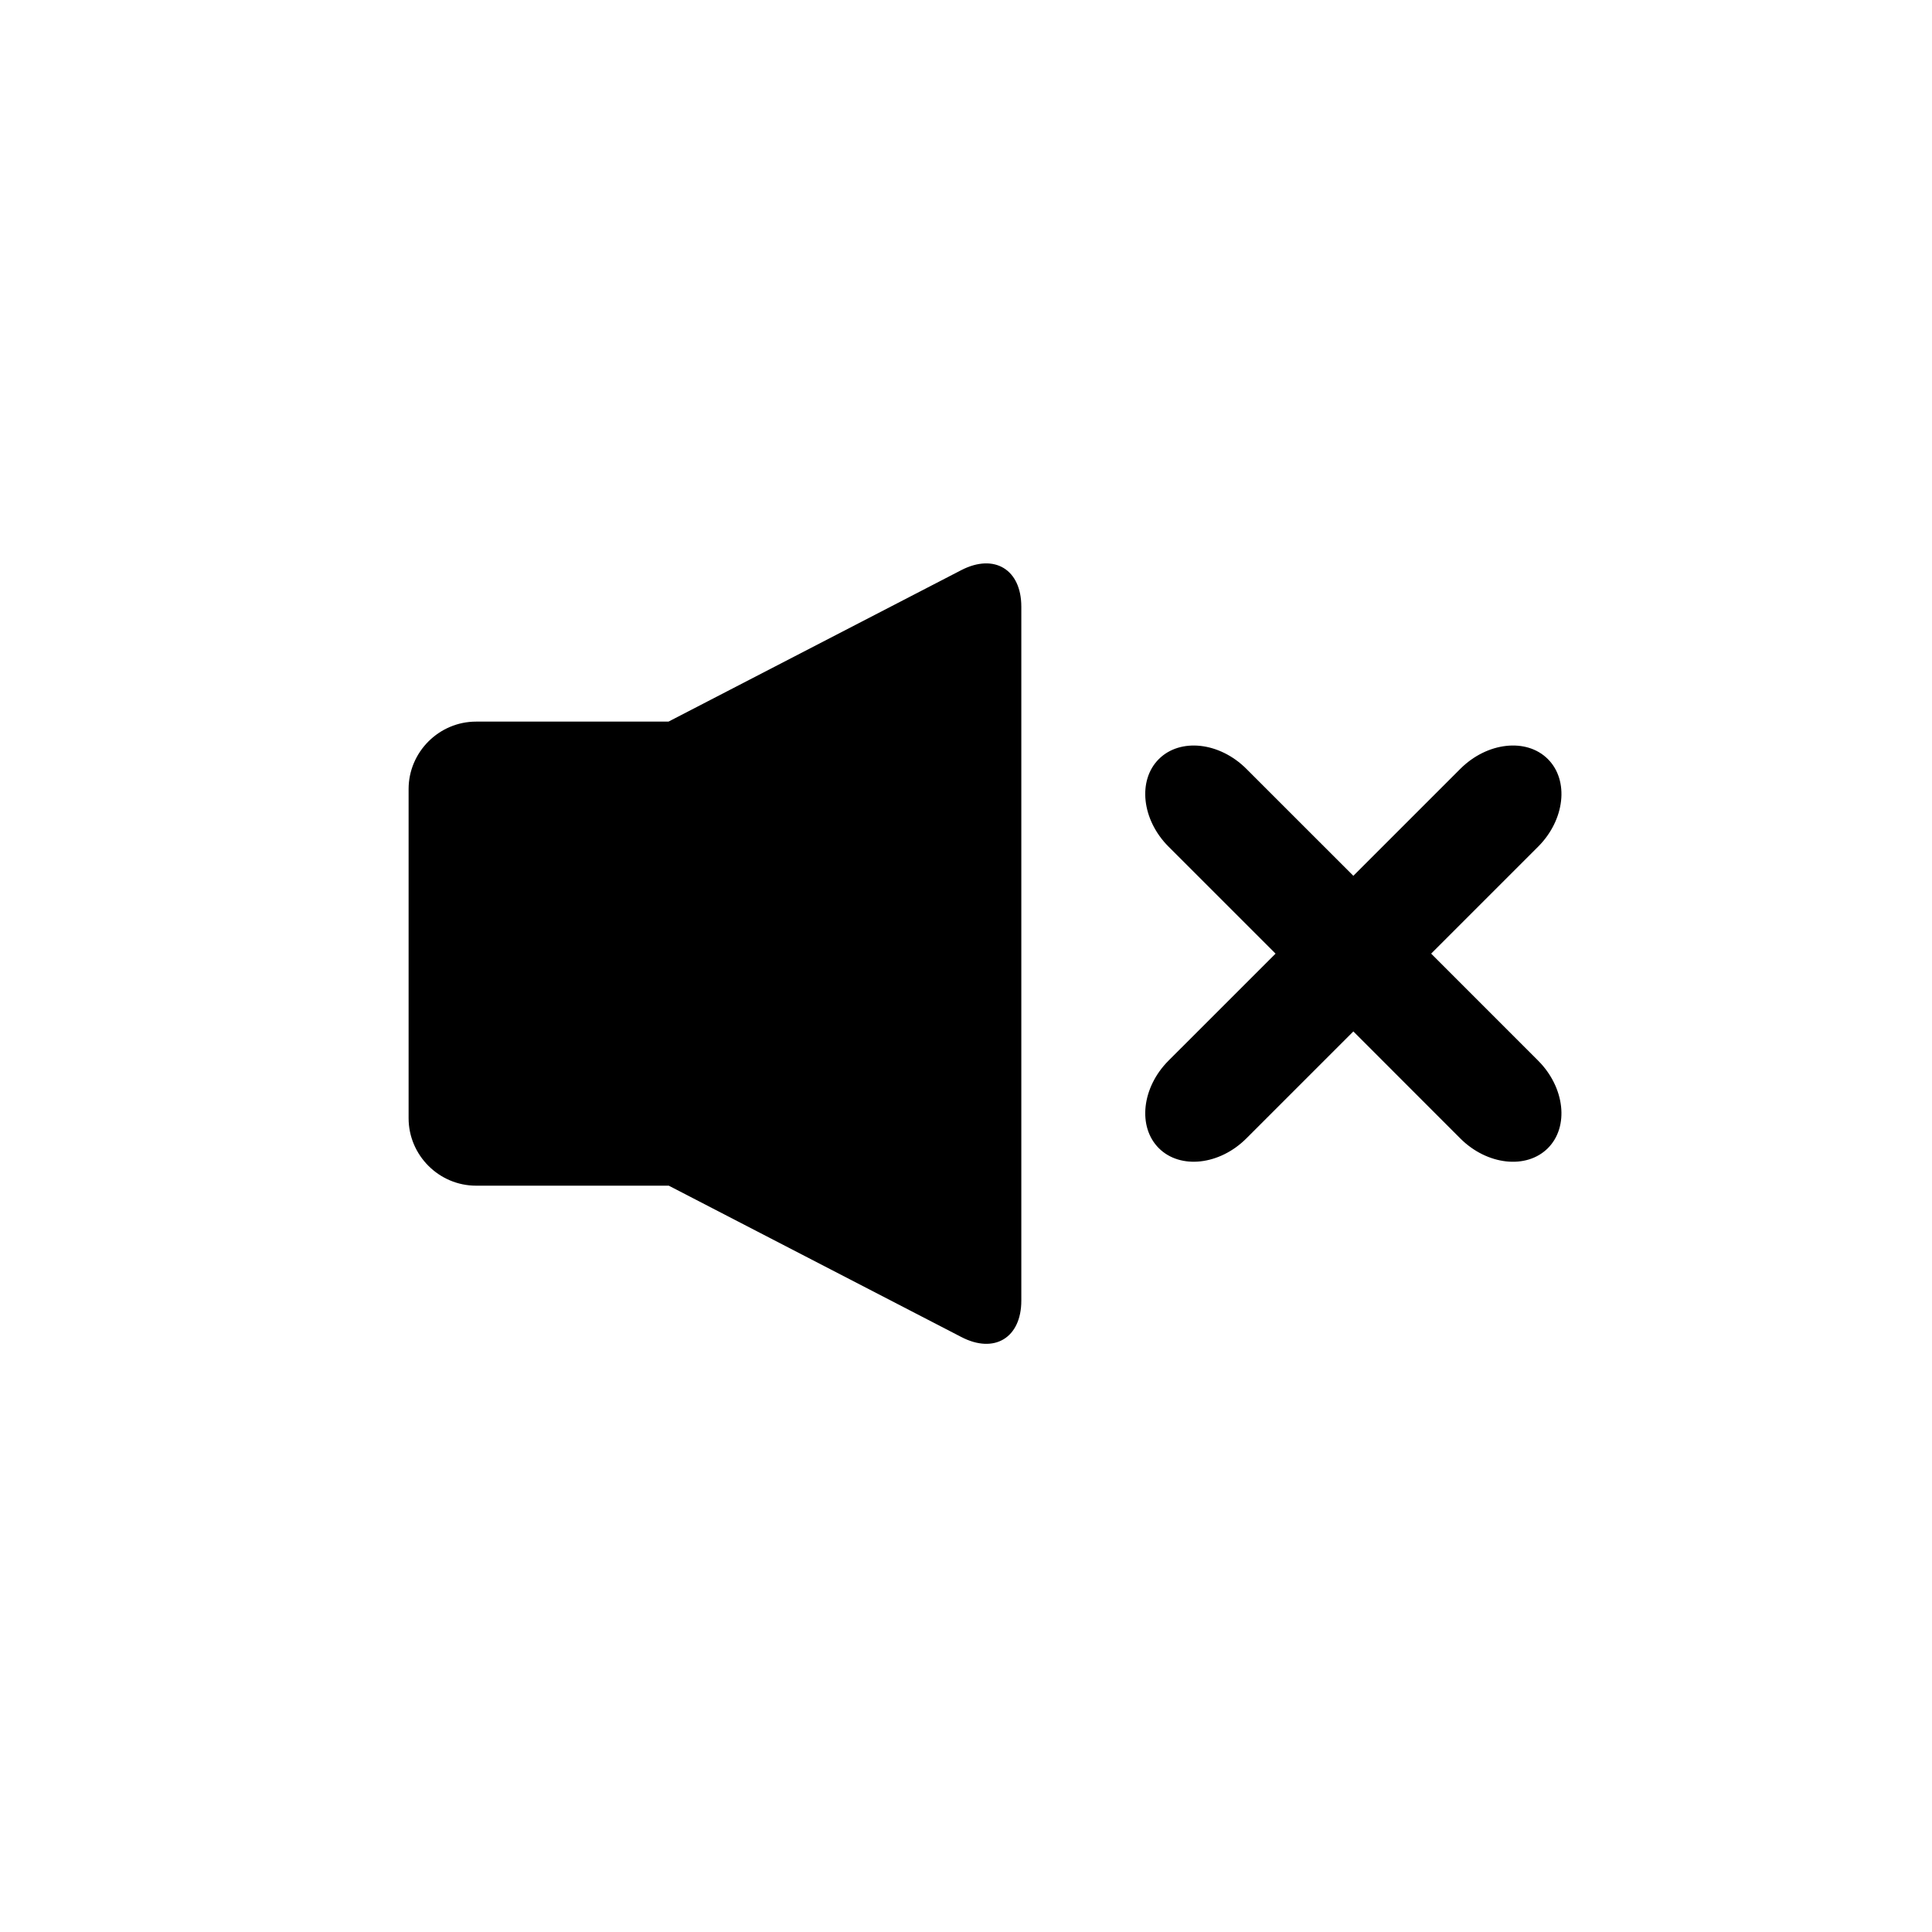
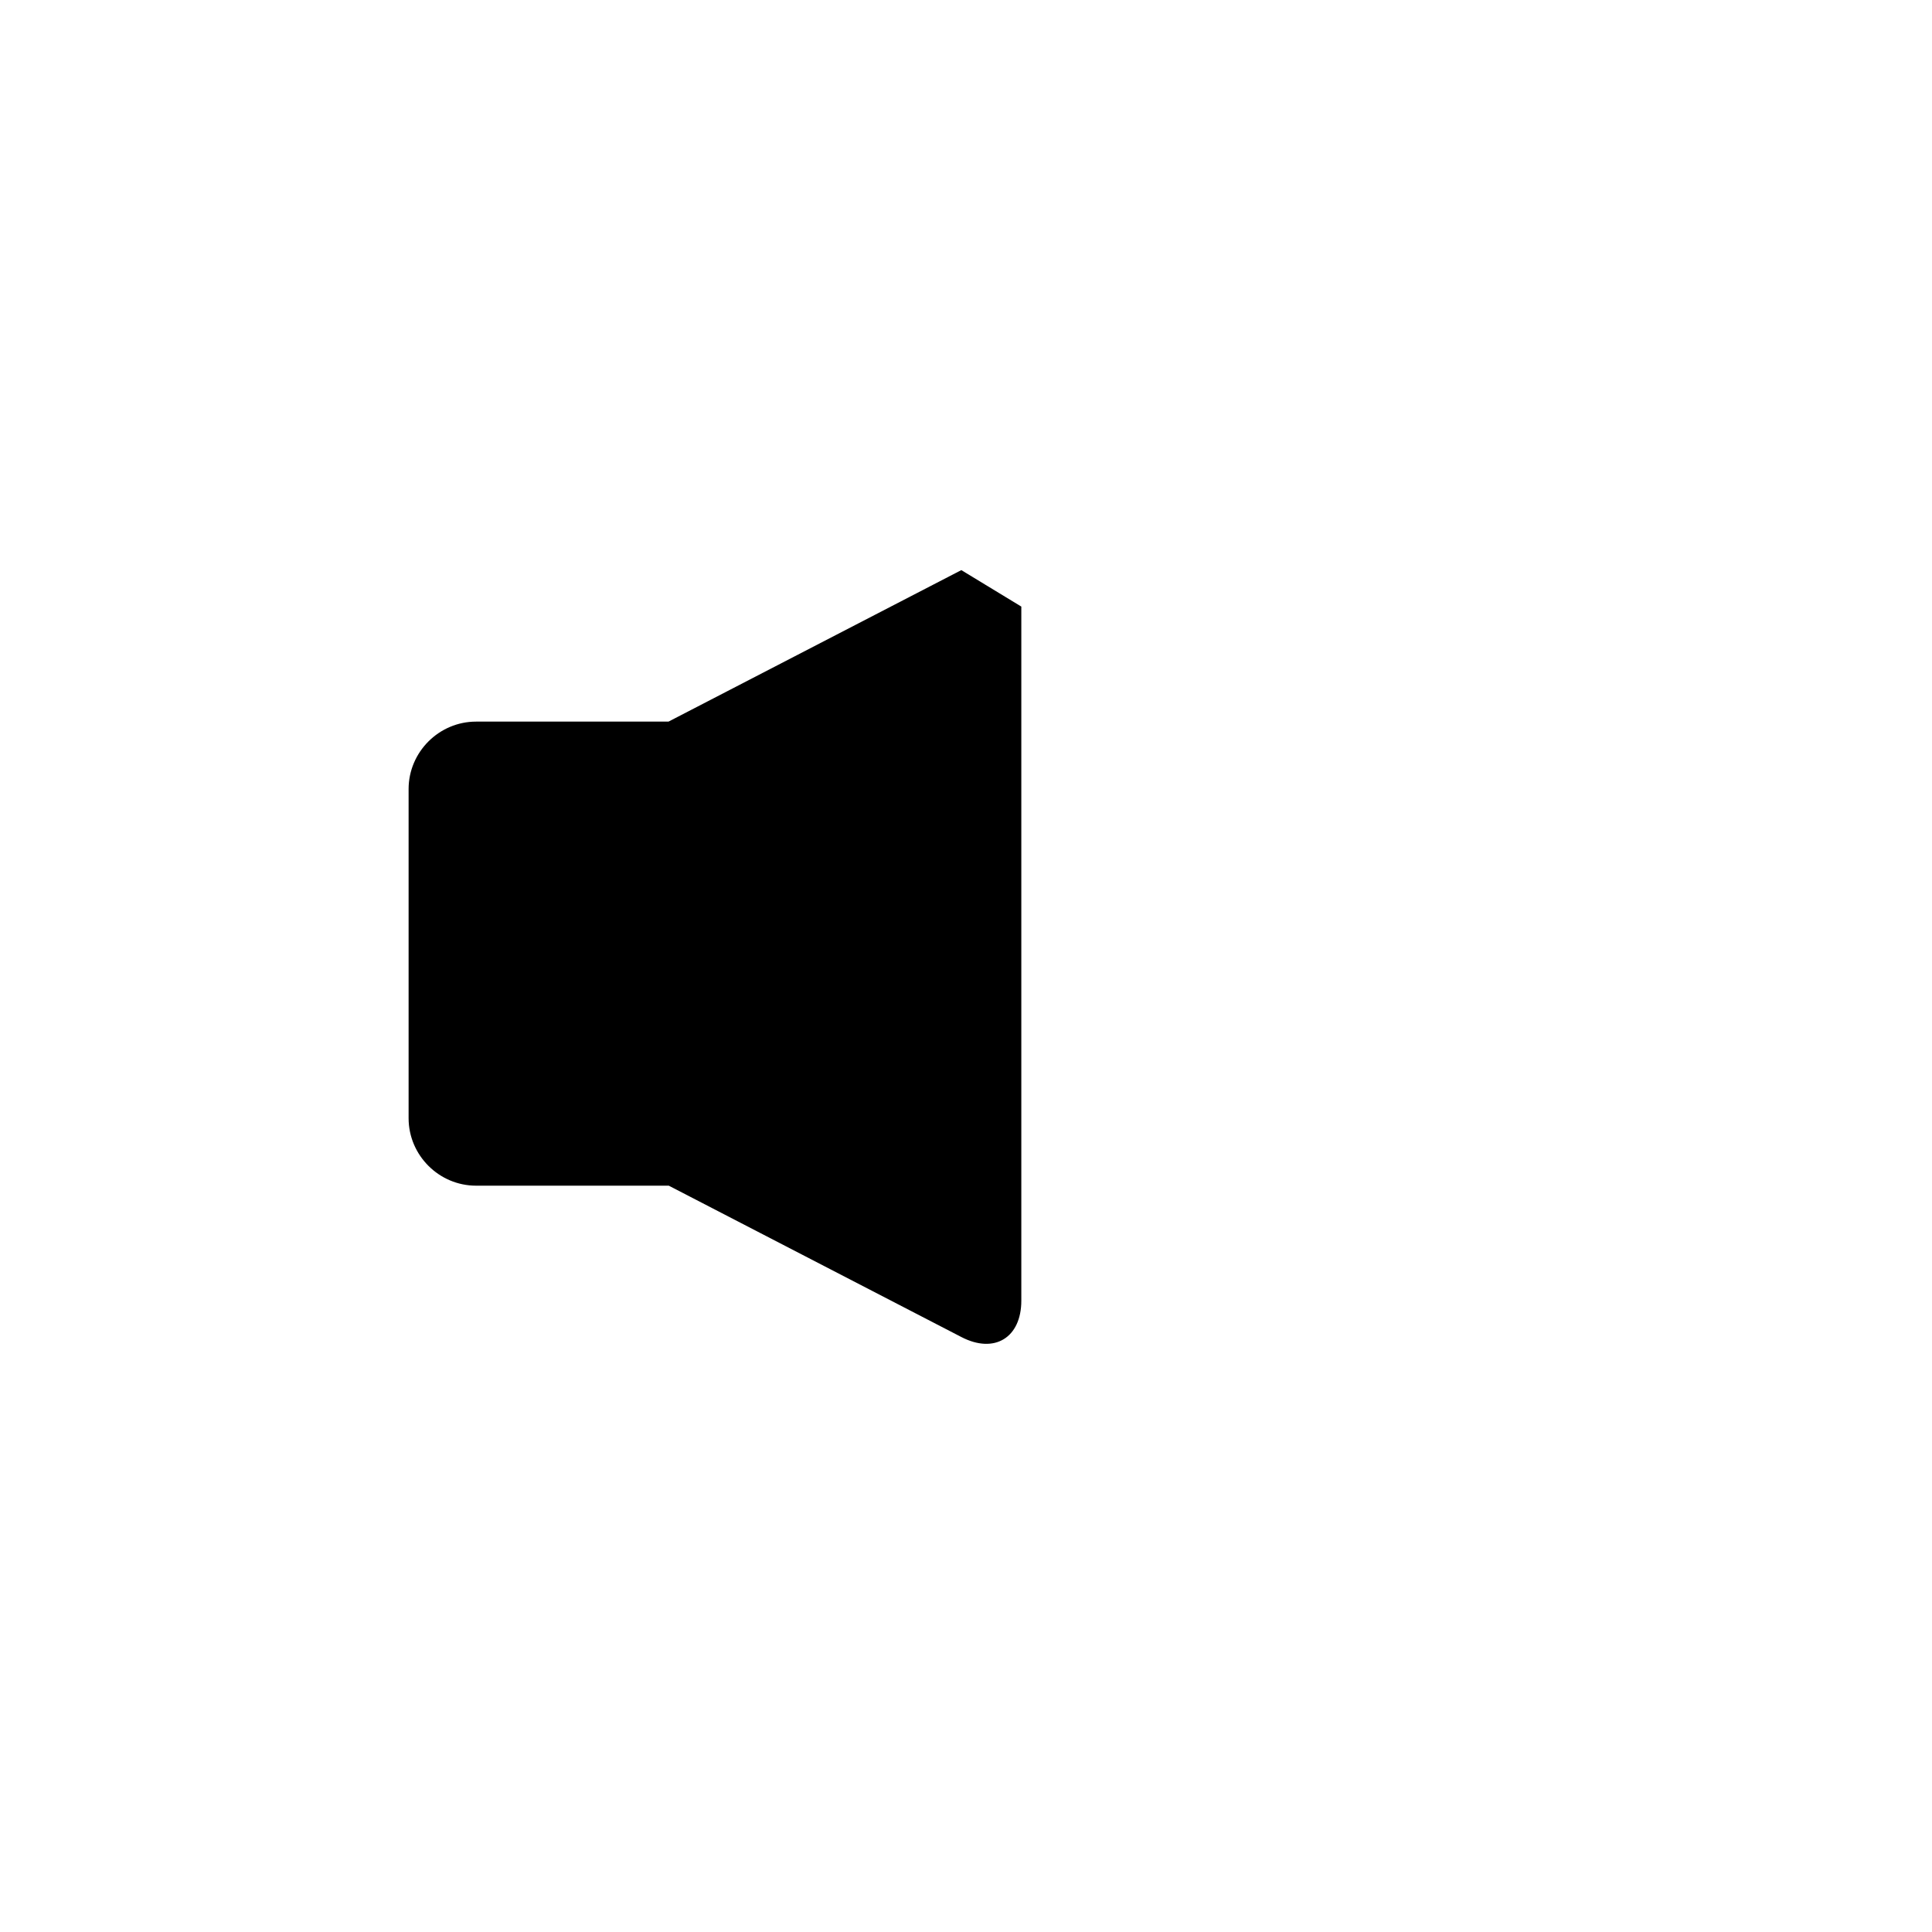
<svg xmlns="http://www.w3.org/2000/svg" fill="#000000" width="800px" height="800px" version="1.1" viewBox="144 144 512 512">
  <g>
-     <path d="m523.27 396.72 28.348-28.344c7.094-7.094 8.258-17.539 2.586-23.211-5.668-5.668-16.105-4.508-23.207 2.59l-28.344 28.344-28.348-28.344c-7.094-7.094-17.531-8.258-23.207-2.586-5.672 5.668-4.508 16.113 2.586 23.207l28.355 28.344-28.355 28.348c-7.09 7.09-8.258 17.531-2.586 23.207 5.672 5.668 16.113 4.508 23.207-2.59l28.348-28.344 28.34 28.355c7.094 7.094 17.539 8.254 23.207 2.586 5.672-5.668 4.516-16.117-2.586-23.207z" />
-     <path d="m414.66 304.75v183.93c0 9.844-7.144 14.191-15.891 9.645l-77.535-40.109h-51.07c-9.801 0-17.879-8.035-17.879-17.875v-87.23c0-9.84 8.082-17.875 17.879-17.875h50.996l77.602-40.148c8.754-4.512 15.898-0.156 15.898 9.664z" />
+     <path d="m414.66 304.75v183.93c0 9.844-7.144 14.191-15.891 9.645l-77.535-40.109h-51.07c-9.801 0-17.879-8.035-17.879-17.875v-87.23c0-9.84 8.082-17.875 17.879-17.875h50.996l77.602-40.148z" />
  </g>
</svg>